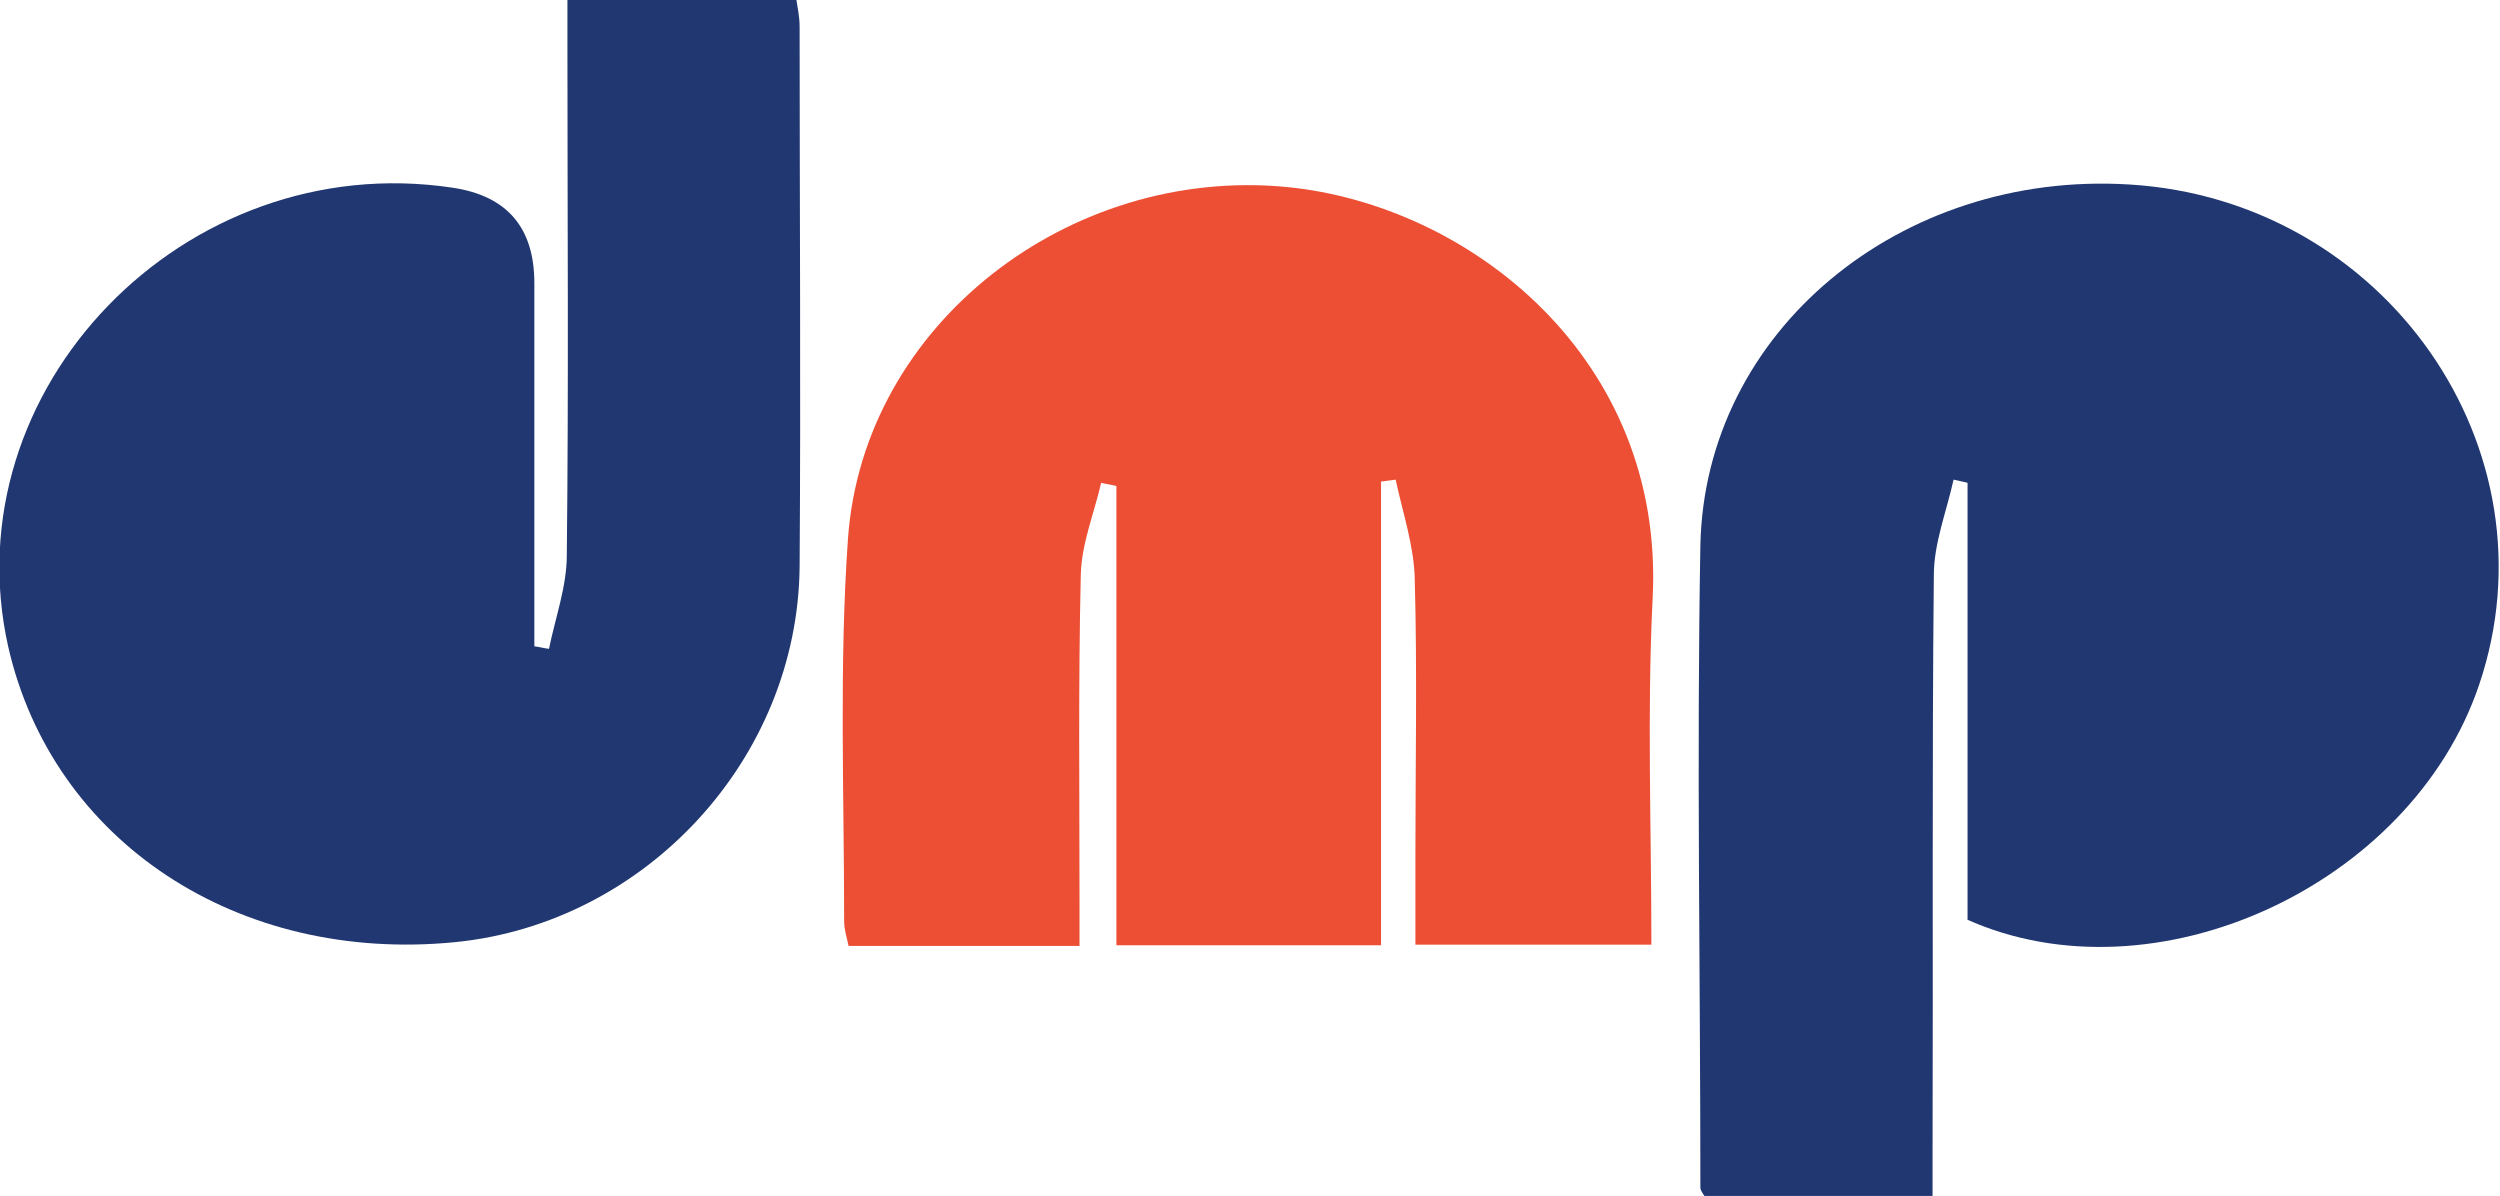
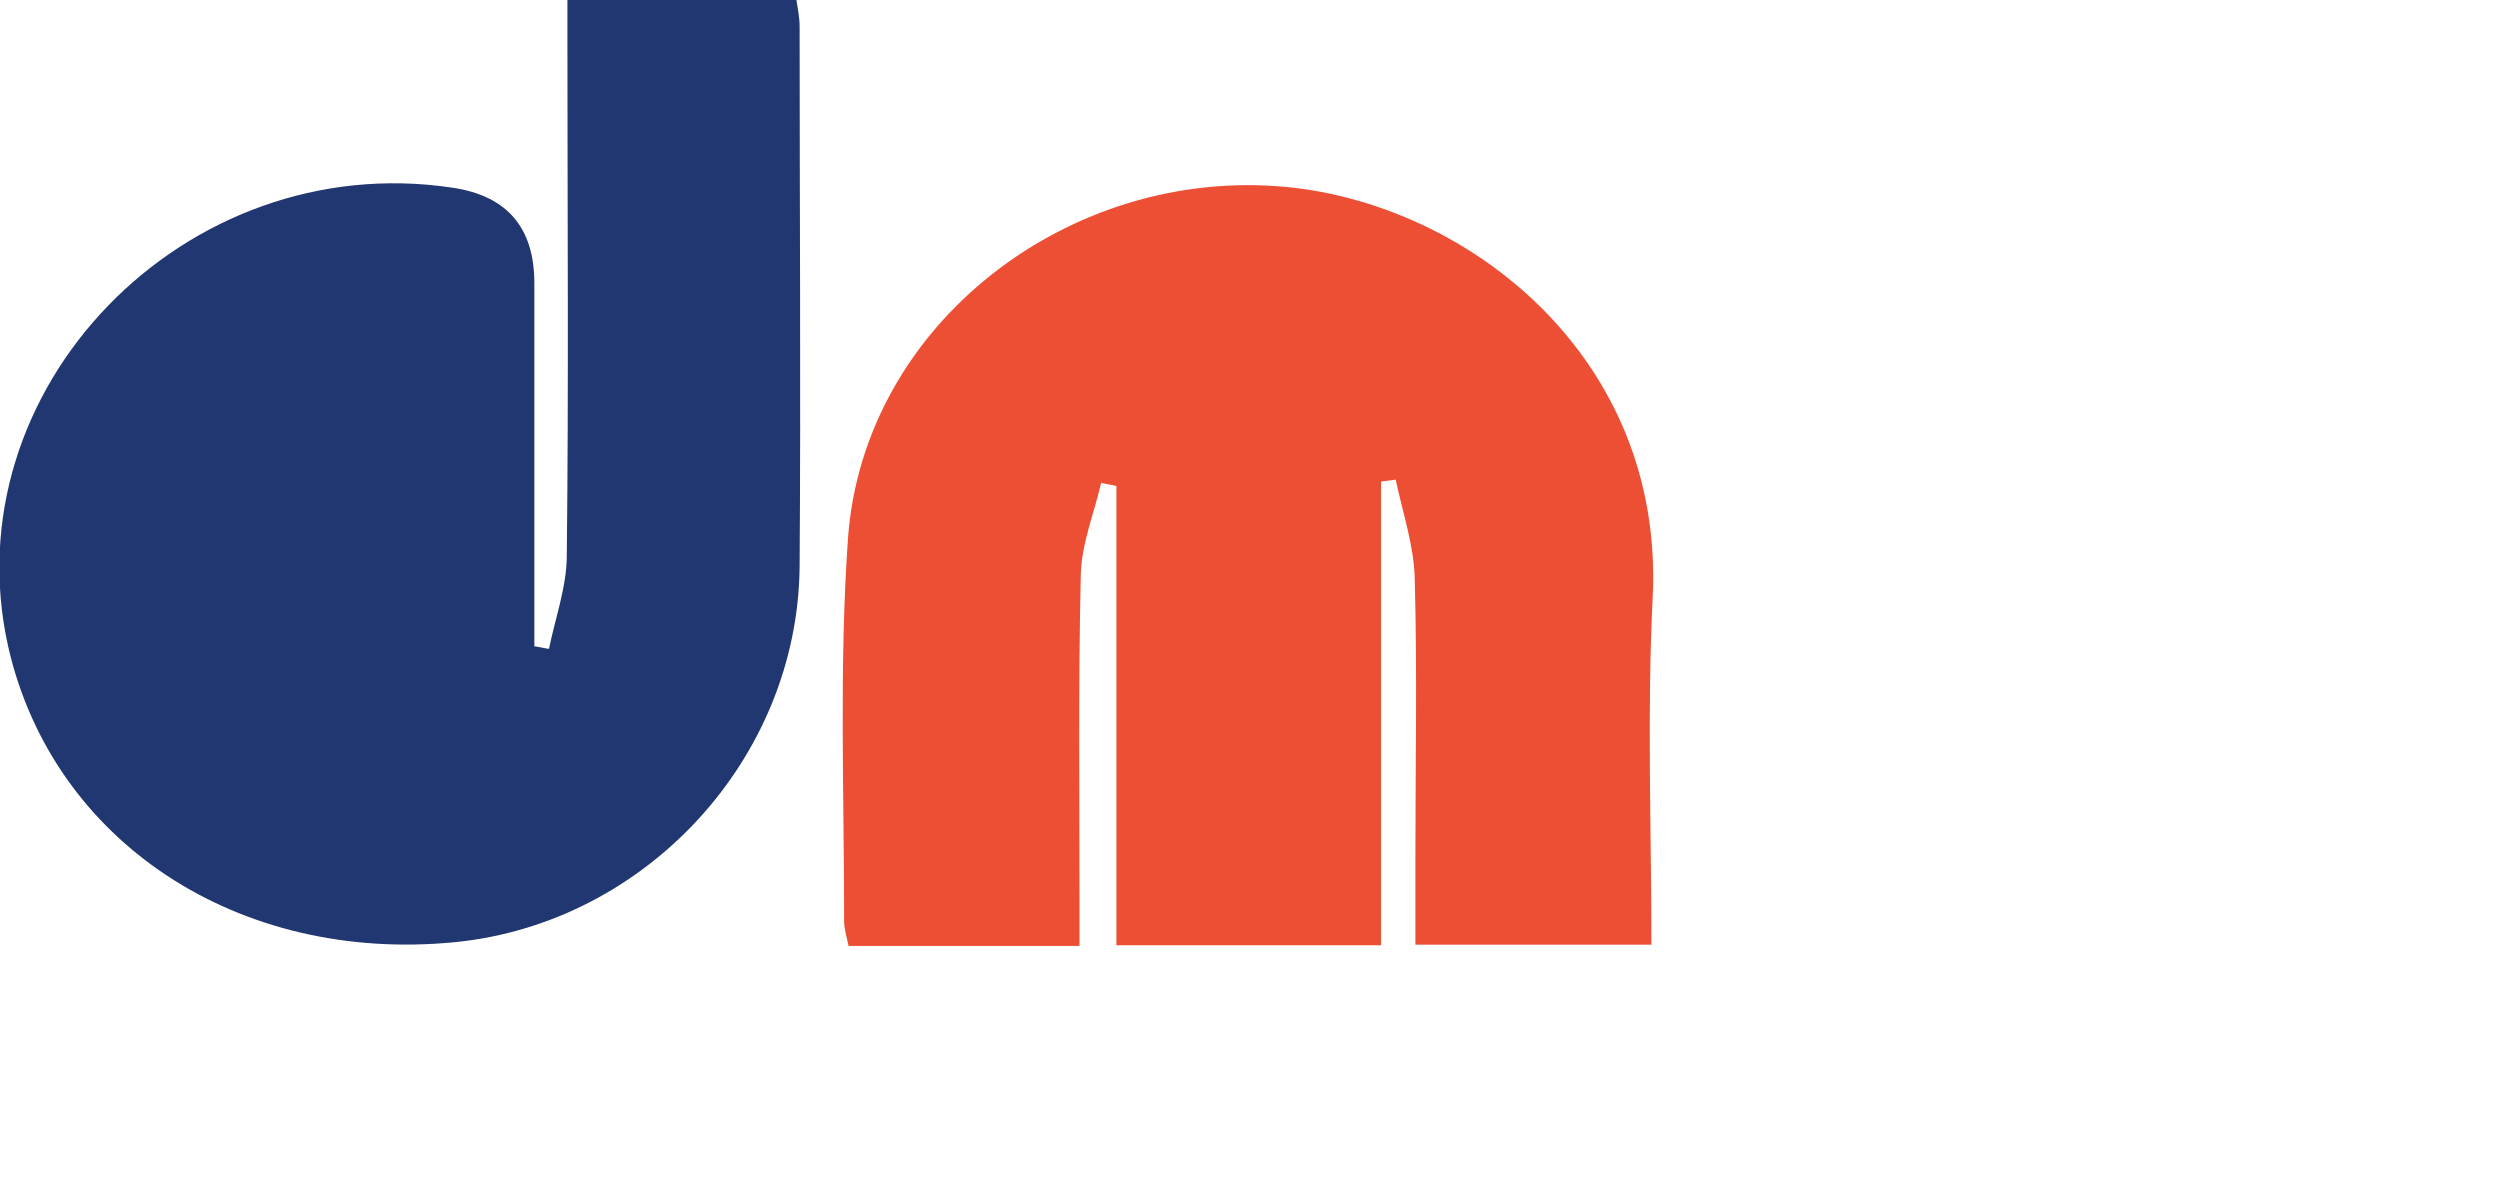
<svg xmlns="http://www.w3.org/2000/svg" id="Livello_1" data-name="Livello 1" viewBox="0 0 393 188">
  <defs>
    <style>
      .cls-1 {
        fill: #213771;
      }

      .cls-1, .cls-2 {
        stroke-width: 0px;
      }

      .cls-2 {
        fill: #ec4f34;
      }
    </style>
  </defs>
-   <path class="cls-1" d="m309.3,144.6v-68.7c-.7-.2-1.4-.3-2.2-.5-1.1,5-3.1,10-3.1,15-.3,30.1-.1,60.2-.2,90.3,0,2.4,0,4.8,0,7.4h-35.8c-.4-.6-.7-1-.7-1.4,0-33.7-.6-67.3,0-101,.7-33.6,31.4-58.9,67.4-56.7,40.2,2.4,67.6,41.6,55,78.7-10.7,31.6-51.1,50.1-80.6,36.8Z" />
  <path class="cls-1" d="m86.3,102c1-4.9,2.8-9.8,2.8-14.7.3-26.7.1-53.5.1-80.2,0-2.2,0-4.4,0-7.1h36c.2,1.3.5,2.7.5,4.2,0,28.3.2,56.6,0,84.9-.3,30.2-24.2,56-54.1,59-34.2,3.4-63.3-15.8-70.3-46.4C-7.8,61.2,29,23.2,71.1,29.5q12.9,1.9,12.9,15c0,19,0,38.1,0,57.1.8.1,1.5.3,2.3.4Z" />
  <path class="cls-2" d="m217,148.6h-41.5v-72.2c-.8-.2-1.6-.3-2.4-.5-1.1,4.8-3.1,9.6-3.2,14.5-.4,17.1-.2,34.3-.2,51.5,0,2.2,0,4.3,0,6.8h-36.3c-.3-1.4-.7-2.6-.7-3.9,0-20-.8-40.2.6-60.1,2.4-33.8,34.9-58.6,69-55.3,28.6,2.8,59.4,26.8,57.5,64.6-.9,18-.2,36-.2,54.5h-37.1c0-4.5,0-8.9,0-13.3,0-14.7.3-29.4-.1-44.1-.1-5.3-1.9-10.5-3-15.7l-2.3.3v72.9Z" />
</svg>